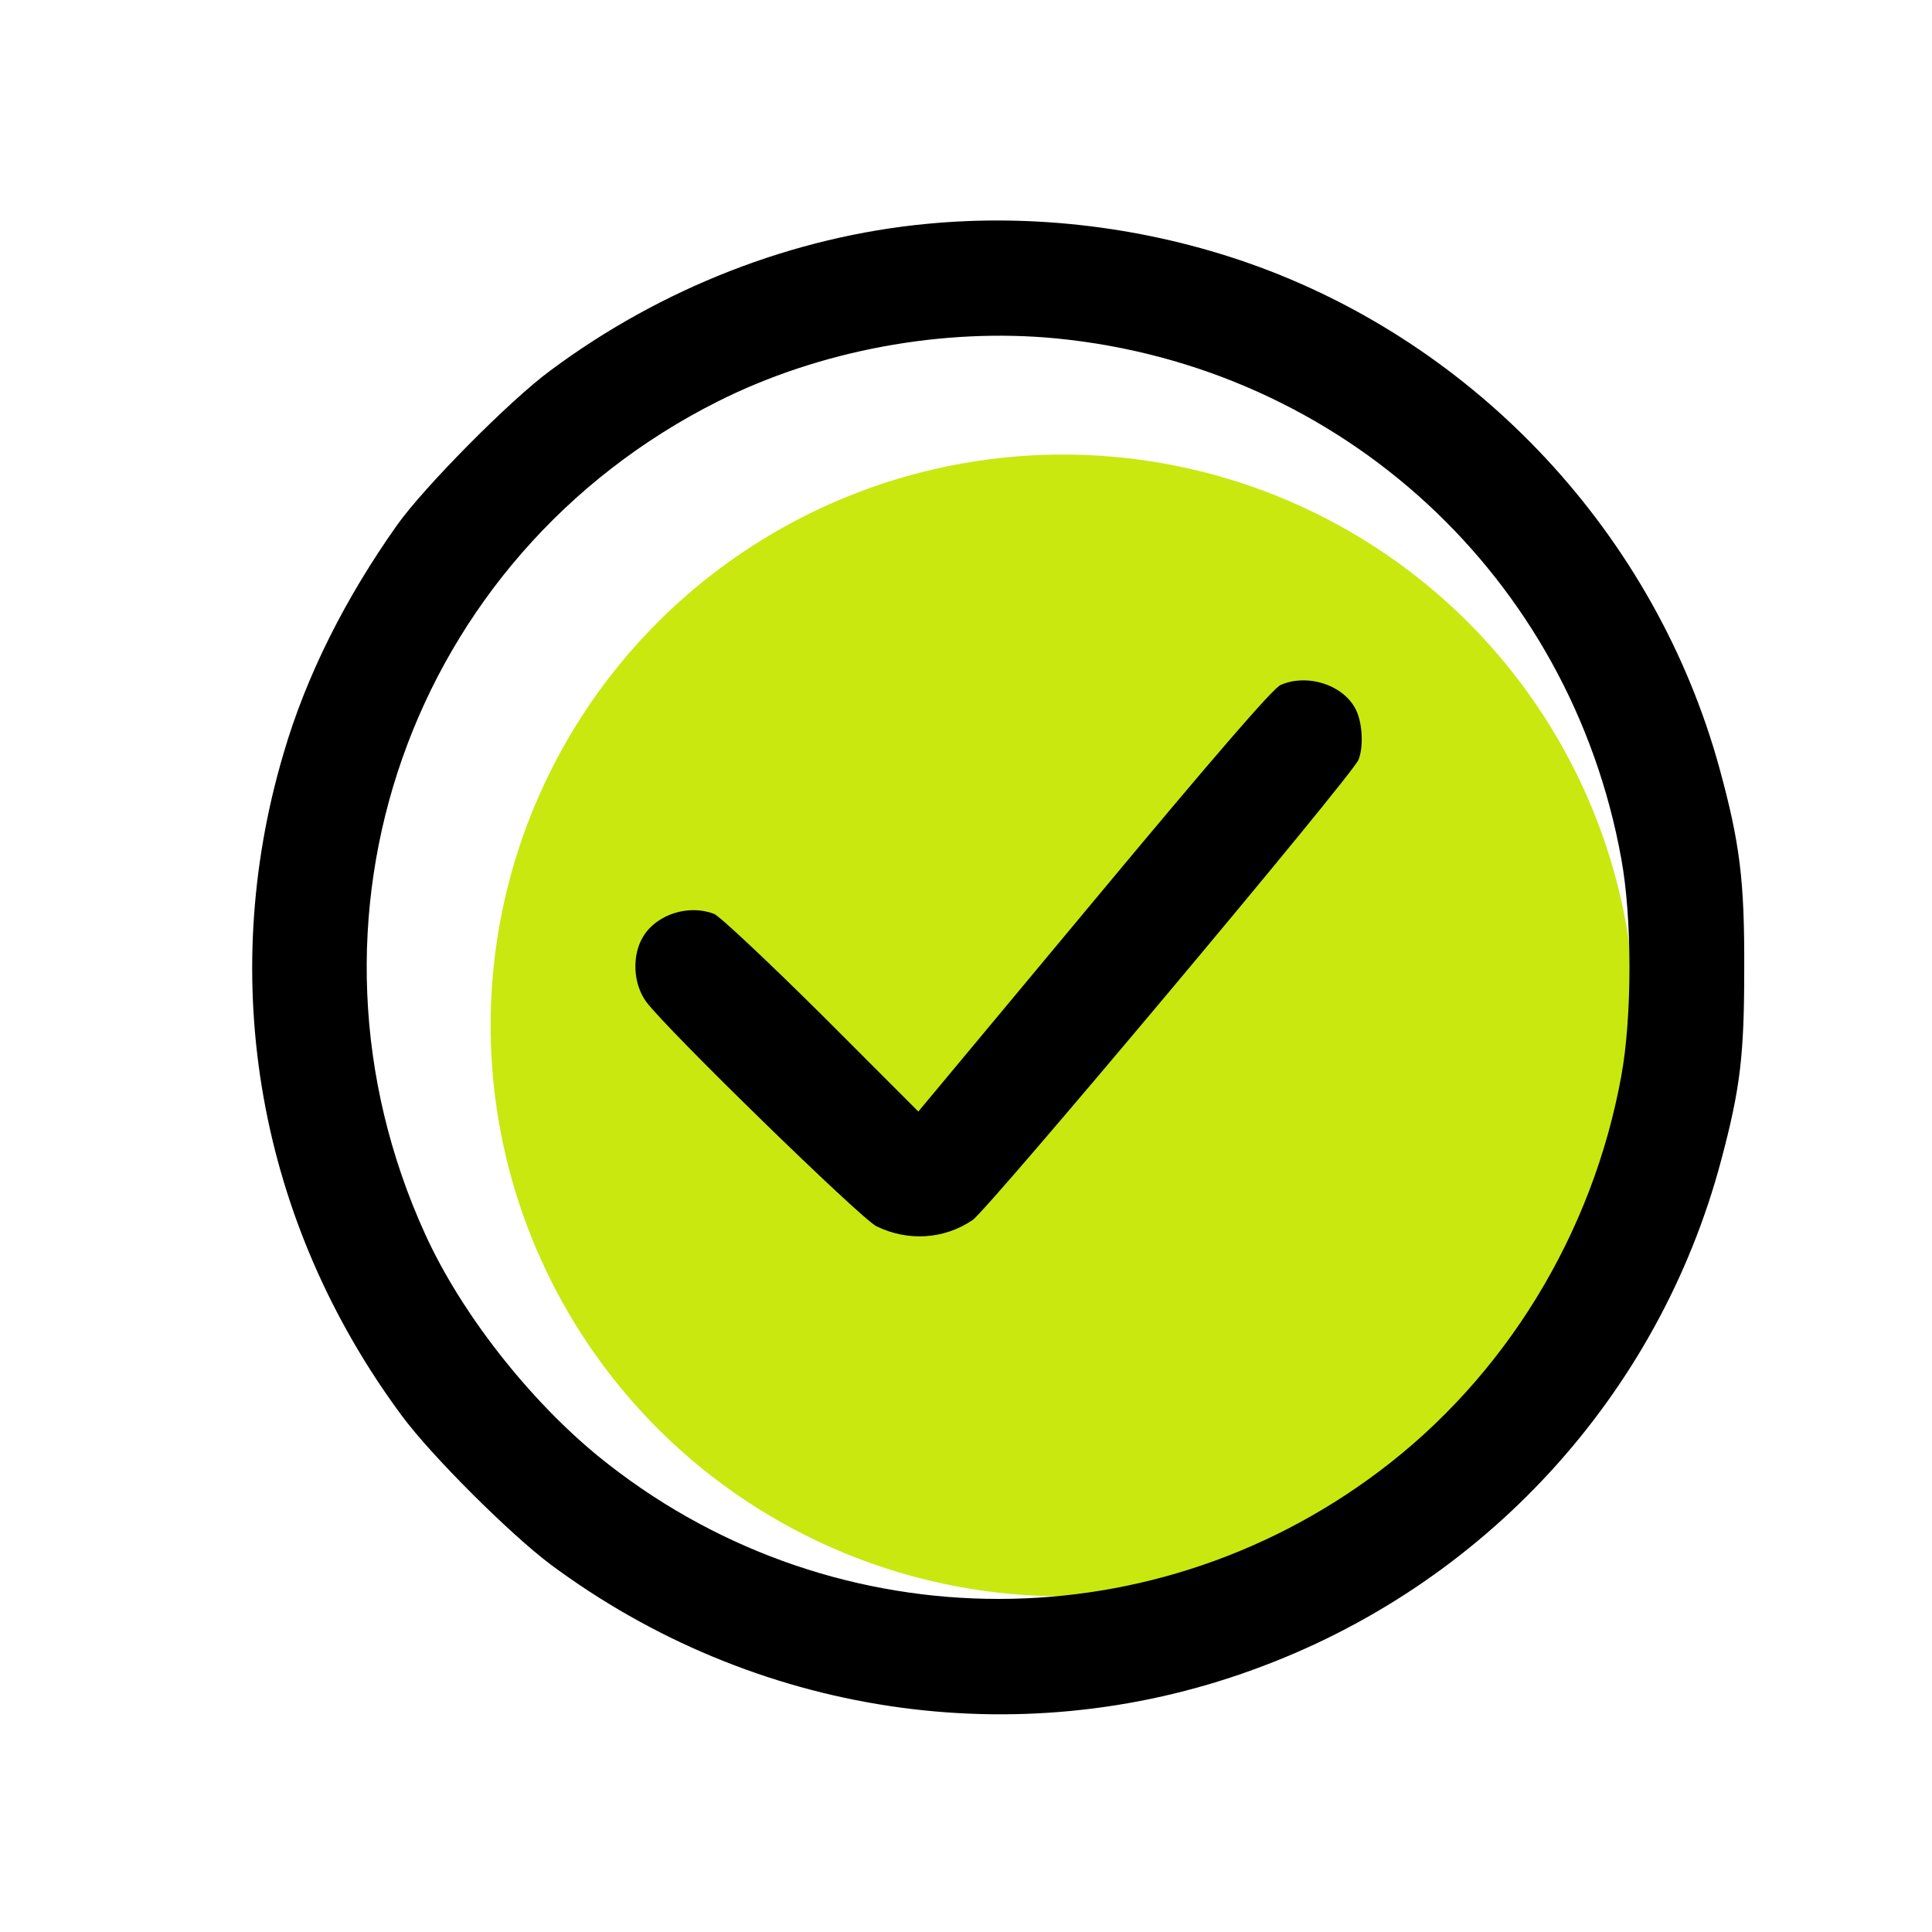
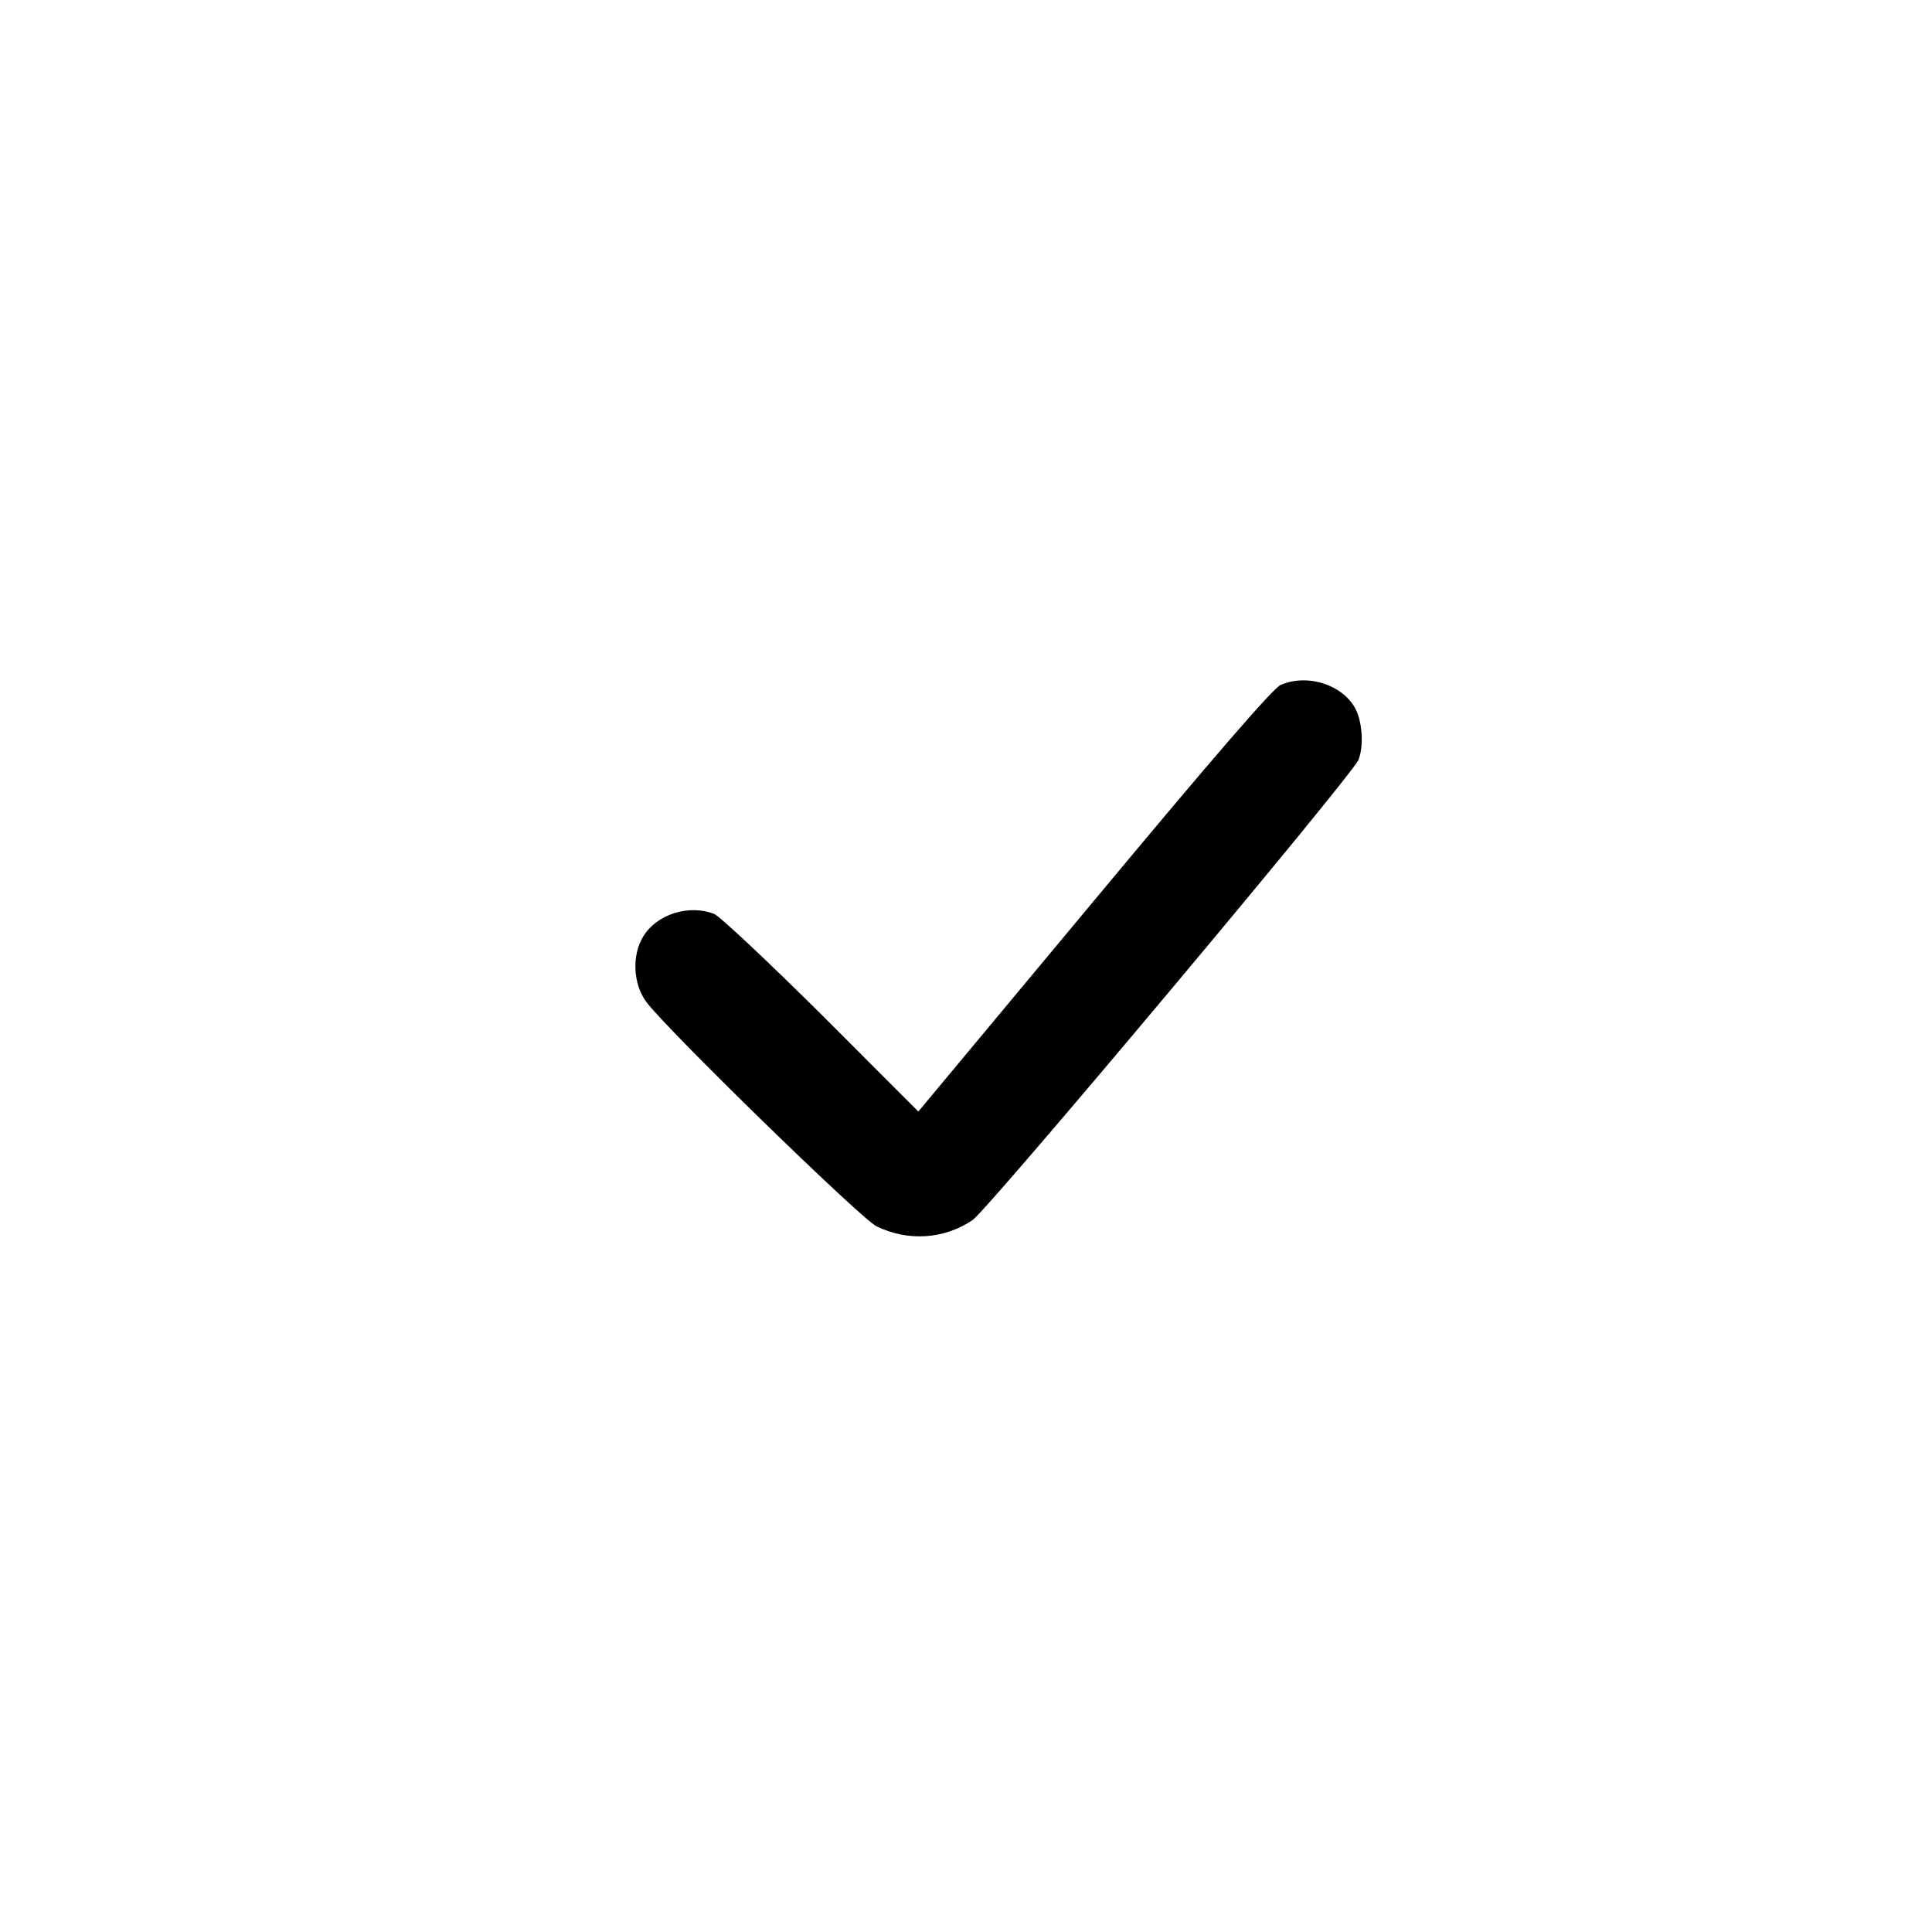
<svg xmlns="http://www.w3.org/2000/svg" width="21" height="21" viewBox="0 0 21 21" fill="none">
-   <ellipse cx="11.553" cy="11.146" rx="6.22" ry="6.205" fill="#C9E80F" />
-   <path d="M10.076 2.433C8.627 2.57 7.19 3.129 5.983 4.027C5.537 4.355 4.612 5.293 4.319 5.703C3.752 6.504 3.33 7.343 3.084 8.183C2.346 10.668 2.811 13.289 4.369 15.39C4.69 15.824 5.541 16.672 5.983 17.004C8.194 18.648 11.053 19.082 13.612 18.152C16.123 17.246 18.029 15.172 18.709 12.609C18.916 11.832 18.959 11.472 18.959 10.535C18.963 9.57 18.912 9.164 18.69 8.351C17.994 5.816 16.061 3.738 13.58 2.863C12.467 2.472 11.248 2.32 10.076 2.433ZM11.487 3.679C14.584 3.984 17.069 6.269 17.623 9.336C17.741 9.98 17.741 11.05 17.623 11.695C17.311 13.41 16.362 14.965 14.987 15.996C12.451 17.902 8.963 17.832 6.502 15.828C5.744 15.207 5.01 14.269 4.623 13.418C3.065 10.004 4.455 6.047 7.803 4.363C8.908 3.808 10.248 3.558 11.487 3.679Z" fill="black" />
  <path d="M13.92 7.445C13.838 7.48 13.193 8.226 11.892 9.789L9.982 12.082L8.928 11.027C8.345 10.449 7.818 9.953 7.76 9.933C7.486 9.828 7.142 9.937 6.994 10.175C6.865 10.382 6.881 10.695 7.025 10.89C7.248 11.191 9.349 13.238 9.525 13.328C9.865 13.496 10.263 13.472 10.572 13.261C10.744 13.144 14.709 8.417 14.767 8.257C14.822 8.117 14.81 7.863 14.74 7.718C14.611 7.449 14.217 7.316 13.92 7.445Z" fill="black" />
</svg>